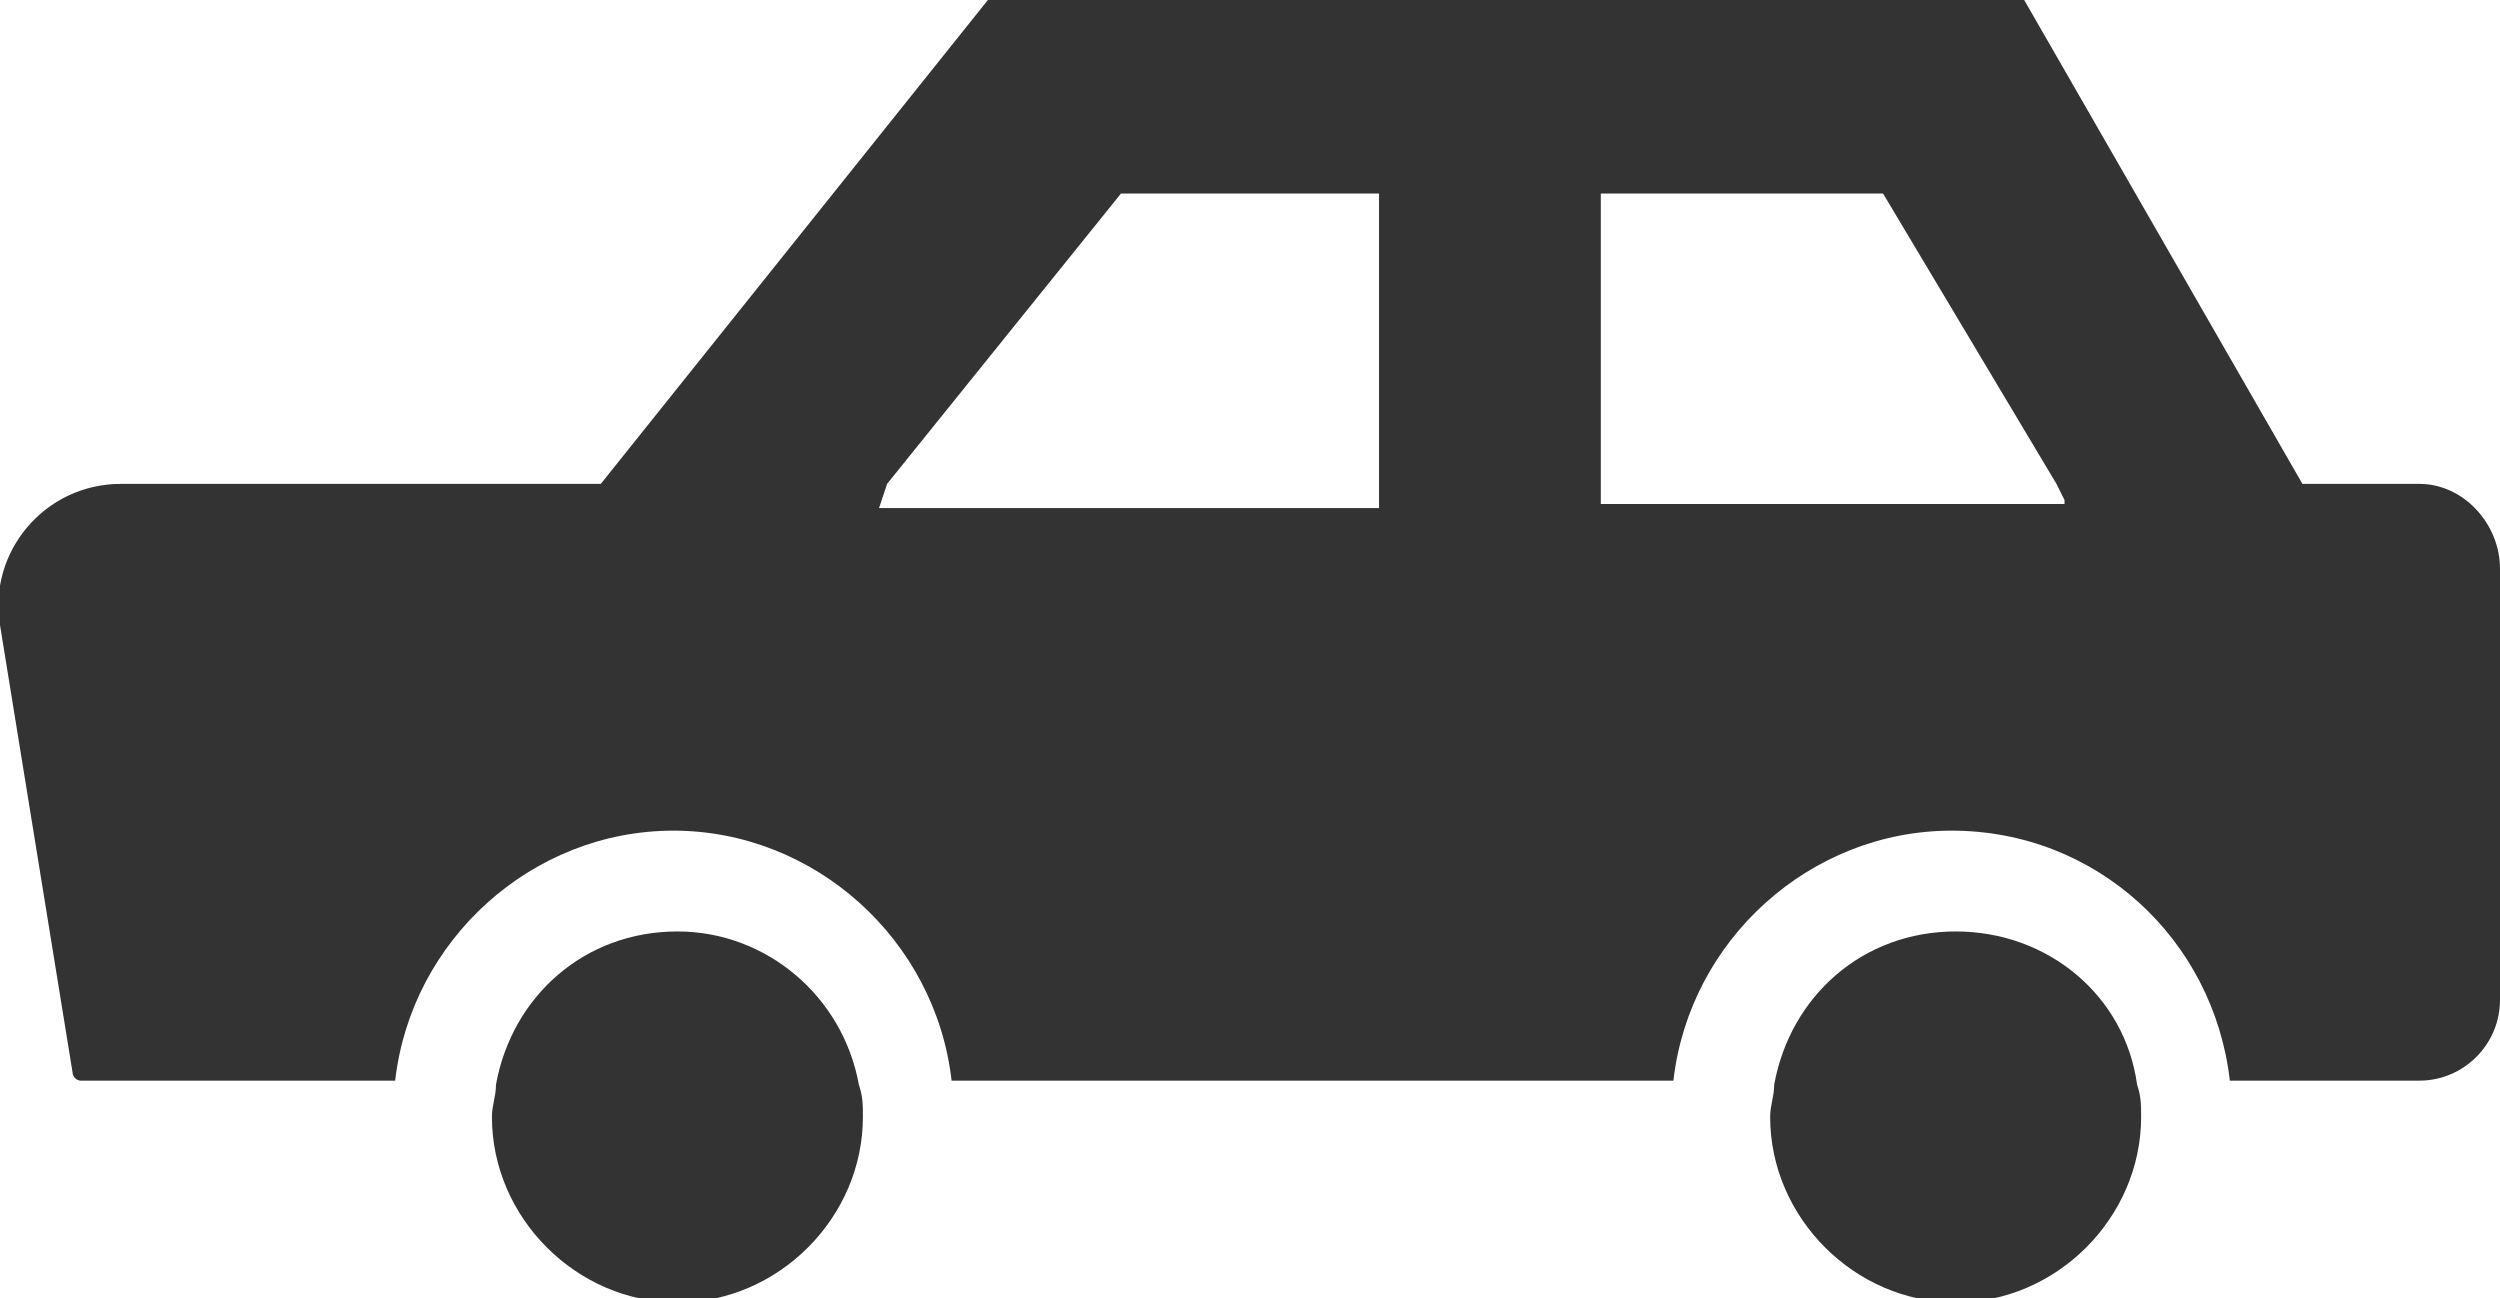
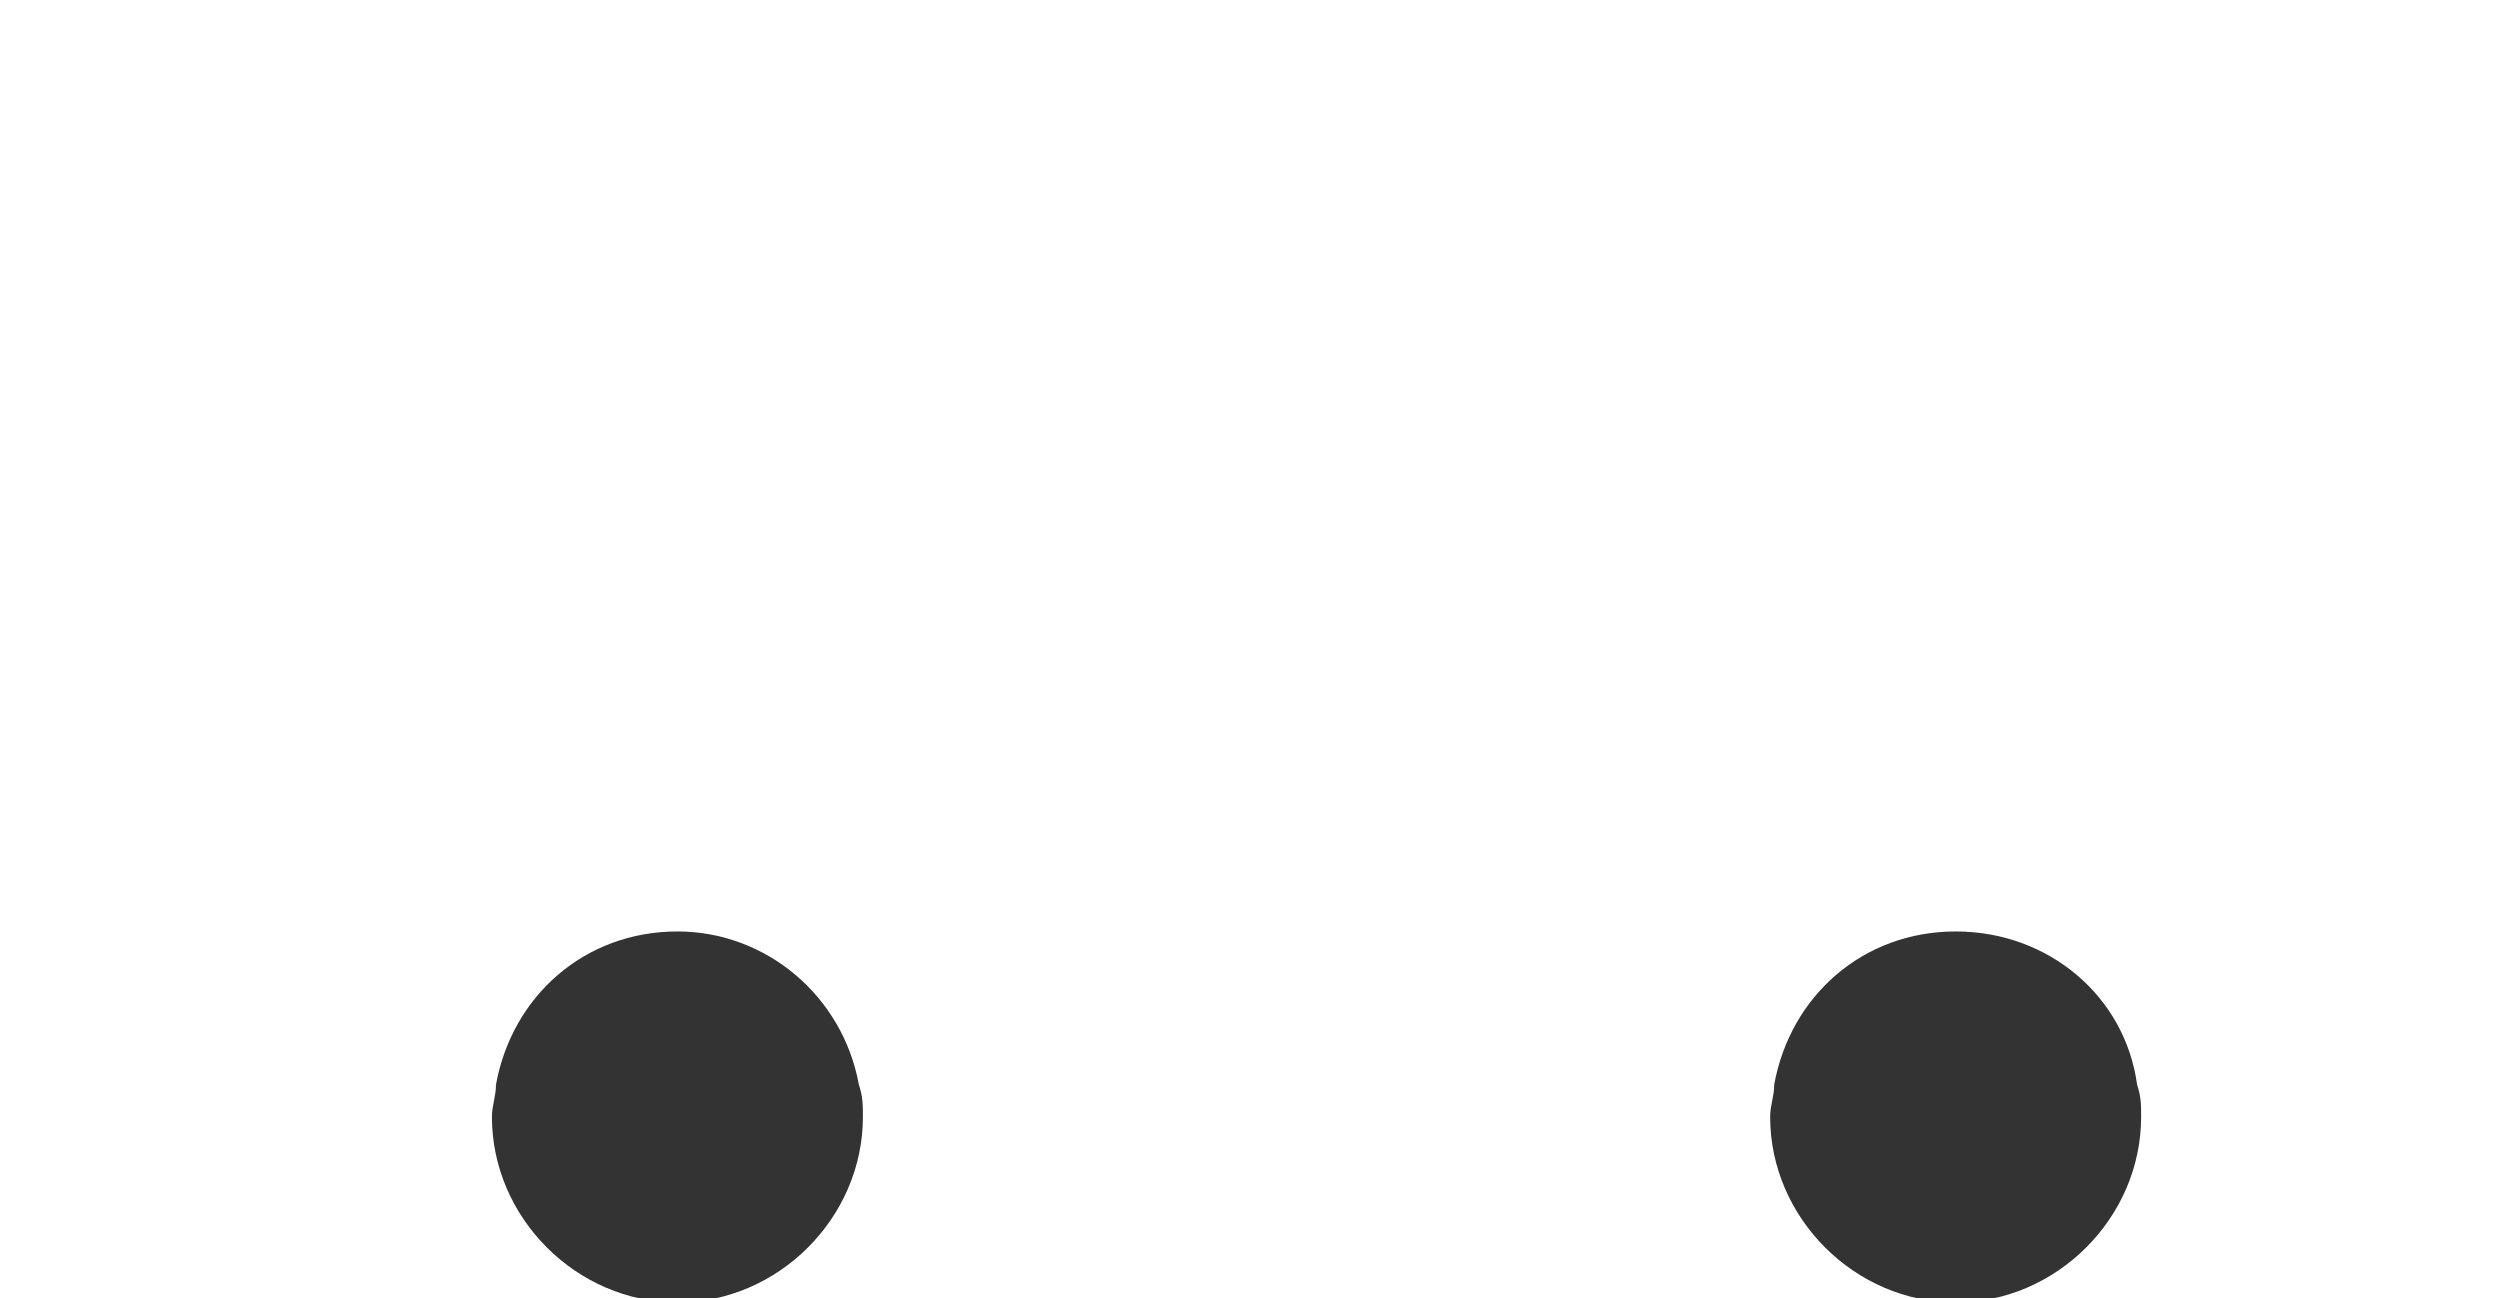
<svg xmlns="http://www.w3.org/2000/svg" version="1.1" id="レイヤー_1" x="0px" y="0px" width="62px" height="32.2px" viewBox="0 0 62 32.2" style="enable-background:new 0 0 62 32.2;" xml:space="preserve">
  <style type="text/css">
	.st0{fill:#333333;}
</style>
  <g>
-     <path class="st0" d="M60,12h-2.9L50.2,0H24.5l-9.6,12H3c-1.9,0-3.3,1.7-3,3.5l1.8,11.1c0,0.1,0.1,0.2,0.2,0.2h7.8   c0.4-3.5,3.4-6.2,6.9-6.2s6.5,2.7,6.9,6.2h17.9c0.4-3.5,3.4-6.2,6.9-6.2c3.6,0,6.5,2.7,6.9,6.2H60c1.1,0,2-0.9,2-2V14.1   C62,13,61.1,12,60,12z M39.7,4.8h7l4.3,7.2l0.2,0.4l0,0.1H39.7L39.7,4.8L39.7,4.8z M21.8,12.6L22,12l5.8-7.2h6.4v7.8h-9L21.8,12.6z   " />
    <path class="st0" d="M16.8,23.1c-2.3,0-4.1,1.6-4.5,3.8c0,0.3-0.1,0.5-0.1,0.8c0,2.5,2.1,4.6,4.6,4.6c2.5,0,4.6-2.1,4.6-4.6   c0-0.3,0-0.5-0.1-0.8C20.9,24.7,19,23.1,16.8,23.1z" />
    <path class="st0" d="M48.5,23.1c-2.3,0-4.1,1.6-4.5,3.8c0,0.3-0.1,0.5-0.1,0.8c0,2.5,2.1,4.6,4.6,4.6c2.5,0,4.6-2.1,4.6-4.6   c0-0.3,0-0.5-0.1-0.8C52.7,24.7,50.8,23.1,48.5,23.1z" />
  </g>
</svg>